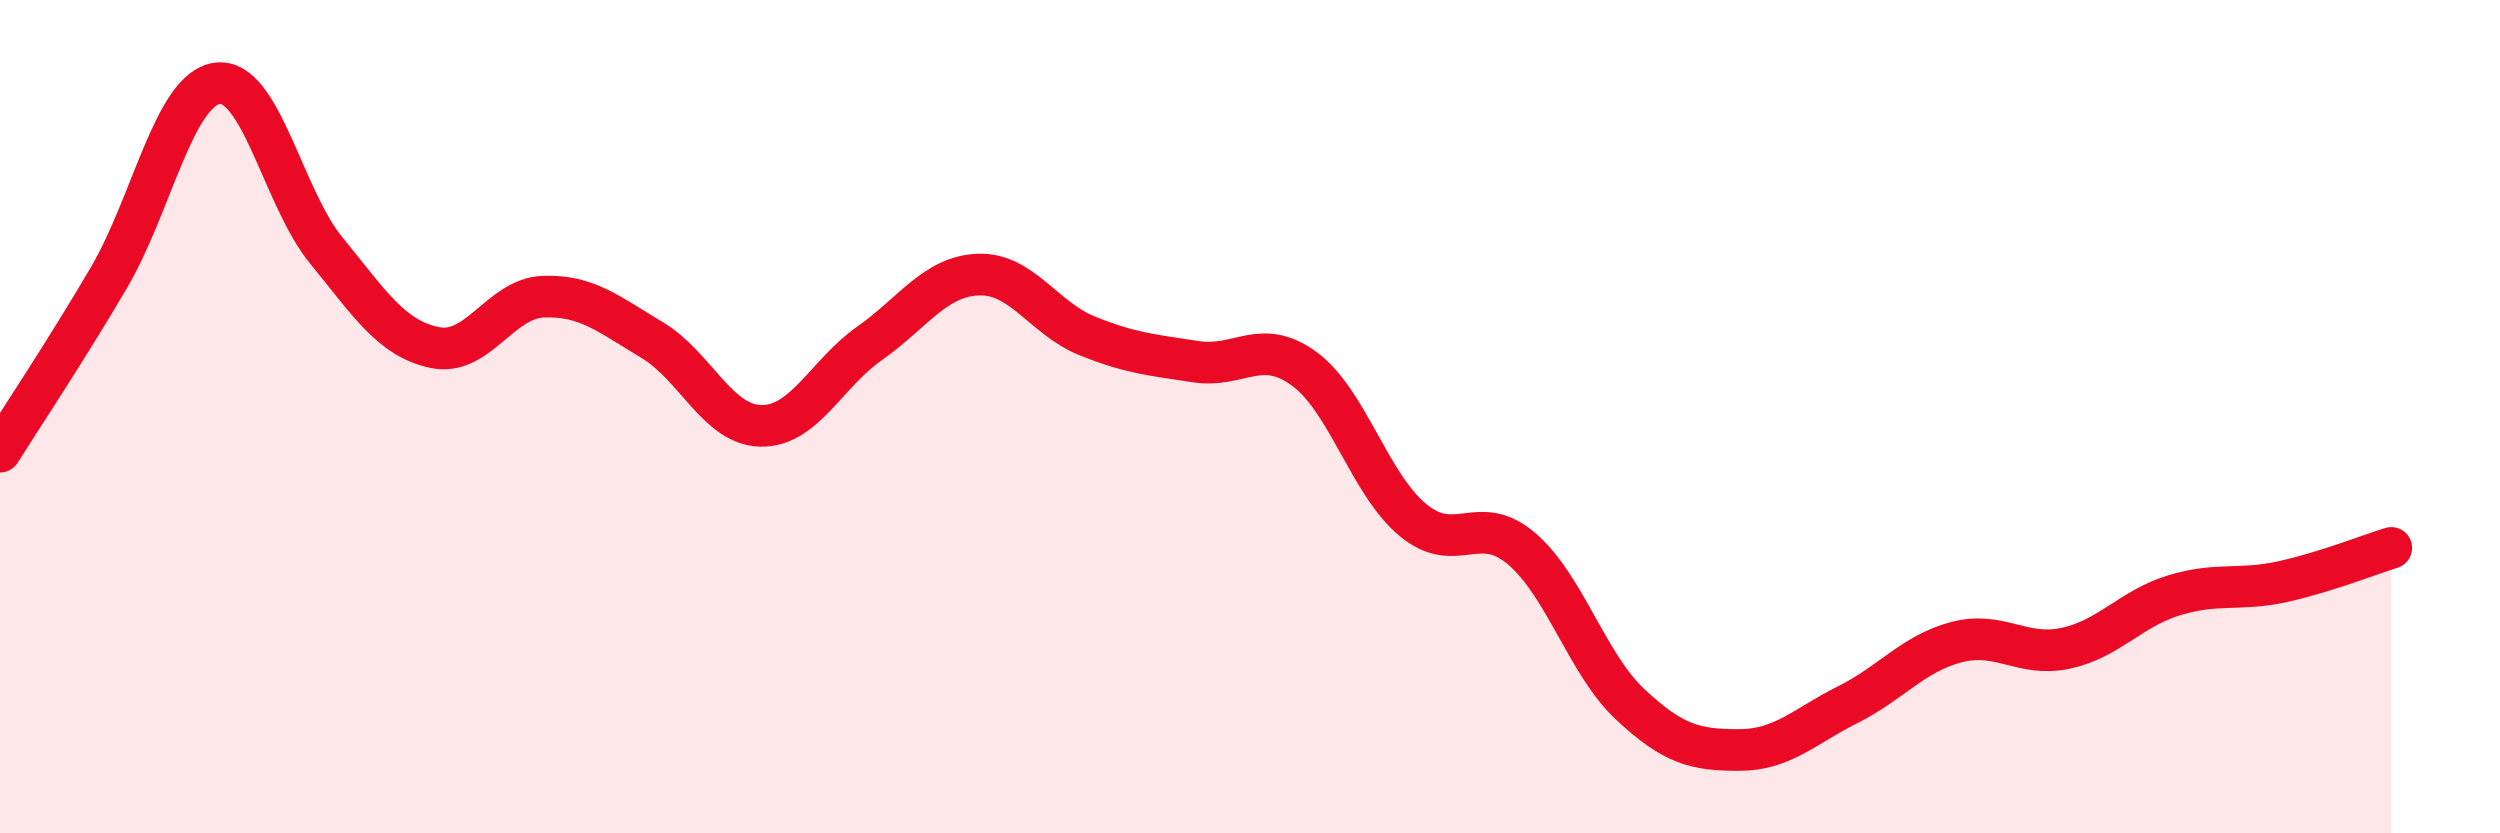
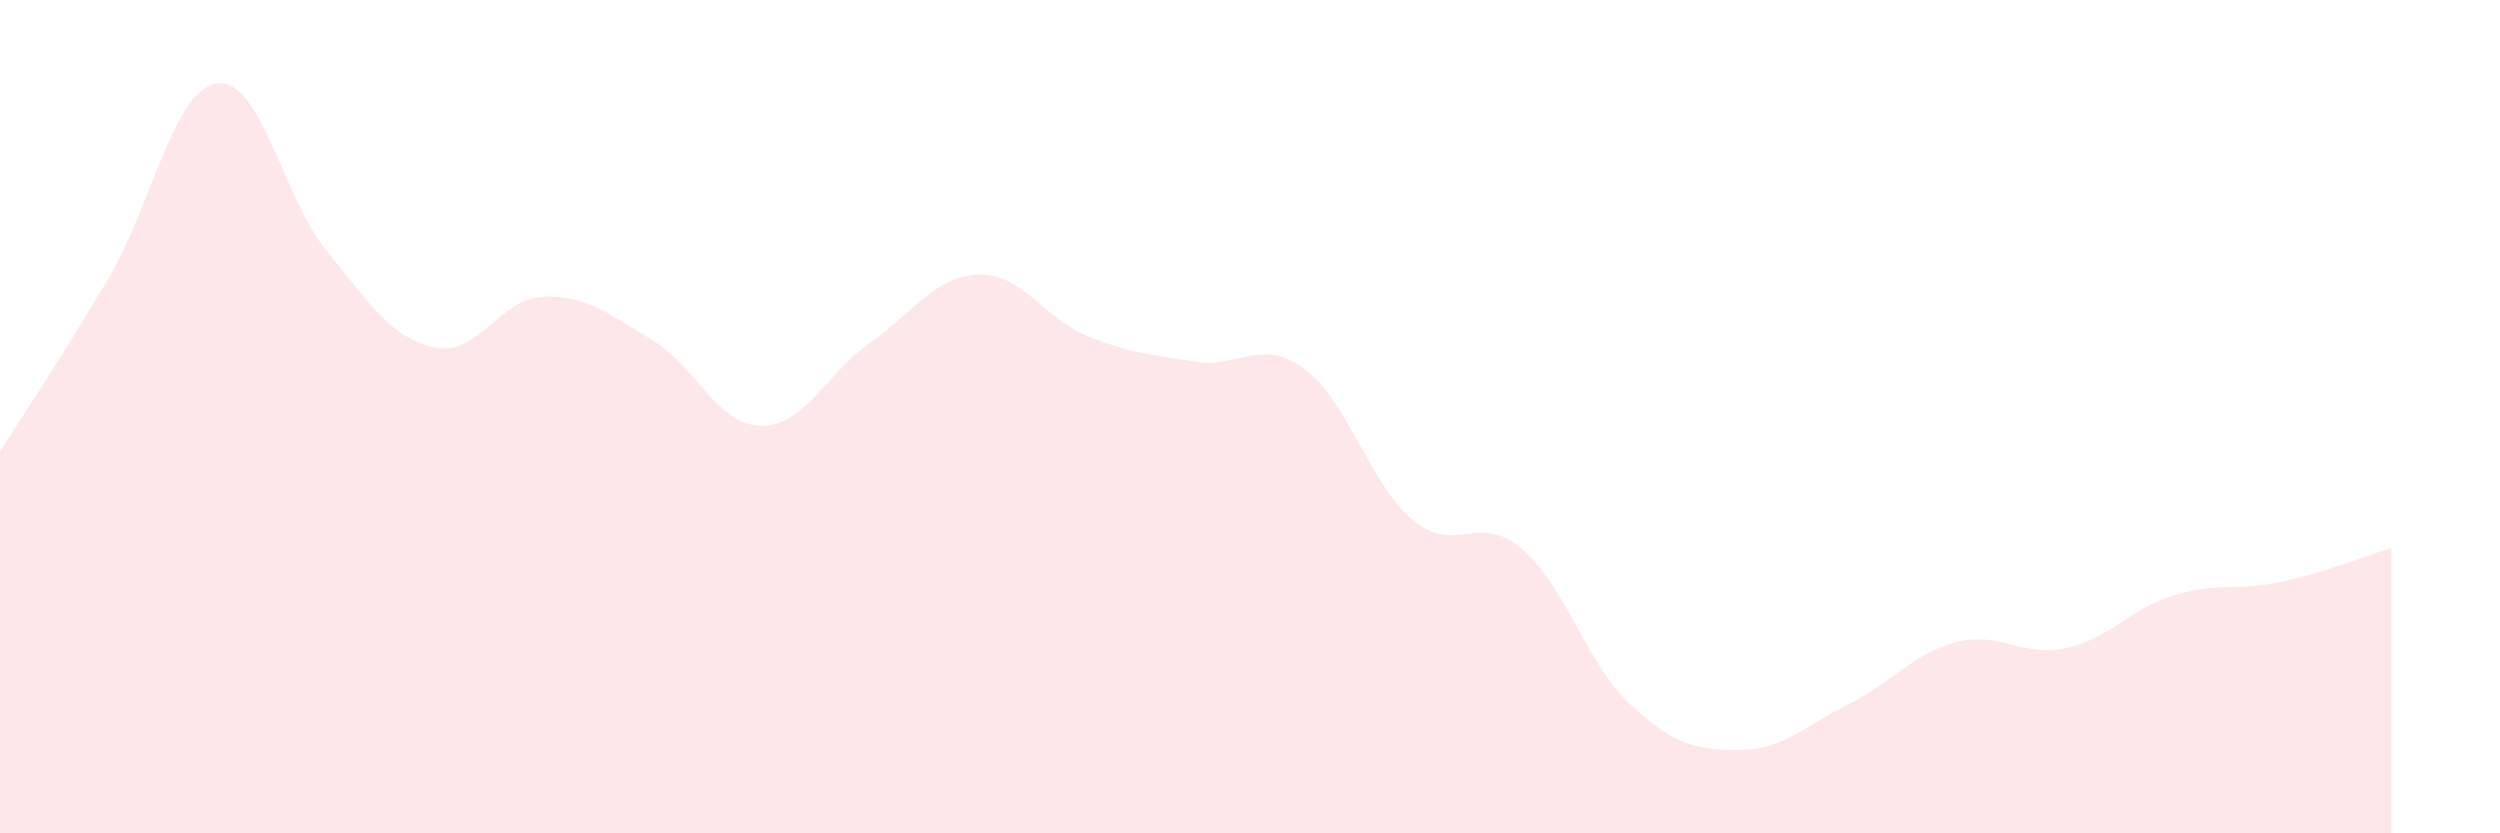
<svg xmlns="http://www.w3.org/2000/svg" width="60" height="20" viewBox="0 0 60 20">
  <path d="M 0,10.84 C 0.52,10.01 1.57,8.44 2.61,6.67 C 3.65,4.9 4.18,2.13 5.22,2 C 6.26,1.87 6.79,4.74 7.83,6.01 C 8.87,7.28 9.39,8.12 10.43,8.34 C 11.47,8.56 12,7.16 13.04,7.12 C 14.08,7.08 14.61,7.54 15.65,8.16 C 16.69,8.78 17.22,10.2 18.26,10.22 C 19.3,10.24 19.83,8.97 20.87,8.24 C 21.91,7.51 22.44,6.63 23.48,6.59 C 24.52,6.55 25.05,7.64 26.09,8.06 C 27.13,8.48 27.66,8.52 28.7,8.68 C 29.74,8.84 30.26,8.09 31.3,8.85 C 32.34,9.61 32.87,11.62 33.91,12.48 C 34.95,13.34 35.48,12.28 36.52,13.17 C 37.56,14.06 38.09,15.94 39.13,16.91 C 40.17,17.88 40.7,18 41.74,18 C 42.78,18 43.31,17.43 44.35,16.91 C 45.39,16.39 45.92,15.68 46.96,15.41 C 48,15.14 48.53,15.78 49.57,15.56 C 50.61,15.34 51.13,14.61 52.17,14.29 C 53.21,13.97 53.74,14.19 54.78,13.96 C 55.82,13.73 56.87,13.31 57.39,13.15L57.39 20L0 20Z" fill="#EB0A25" opacity="0.1" stroke-linecap="round" stroke-linejoin="round" />
-   <path d="M 0,10.84 C 0.52,10.01 1.57,8.44 2.61,6.67 C 3.65,4.9 4.18,2.13 5.22,2 C 6.26,1.87 6.79,4.74 7.83,6.01 C 8.87,7.28 9.39,8.12 10.43,8.34 C 11.47,8.56 12,7.16 13.04,7.12 C 14.08,7.08 14.61,7.54 15.65,8.16 C 16.69,8.78 17.22,10.2 18.26,10.22 C 19.3,10.24 19.83,8.97 20.87,8.24 C 21.91,7.51 22.44,6.63 23.48,6.59 C 24.52,6.55 25.05,7.64 26.09,8.06 C 27.13,8.48 27.66,8.52 28.7,8.68 C 29.74,8.84 30.26,8.09 31.3,8.85 C 32.34,9.61 32.87,11.62 33.91,12.48 C 34.95,13.34 35.48,12.28 36.52,13.17 C 37.56,14.06 38.09,15.94 39.13,16.91 C 40.17,17.88 40.7,18 41.74,18 C 42.78,18 43.31,17.43 44.35,16.91 C 45.39,16.39 45.92,15.68 46.96,15.41 C 48,15.14 48.53,15.78 49.57,15.56 C 50.61,15.34 51.13,14.61 52.17,14.29 C 53.21,13.97 53.74,14.19 54.78,13.96 C 55.82,13.73 56.87,13.31 57.39,13.15" stroke="#EB0A25" stroke-width="1" fill="none" stroke-linecap="round" stroke-linejoin="round" />
</svg>